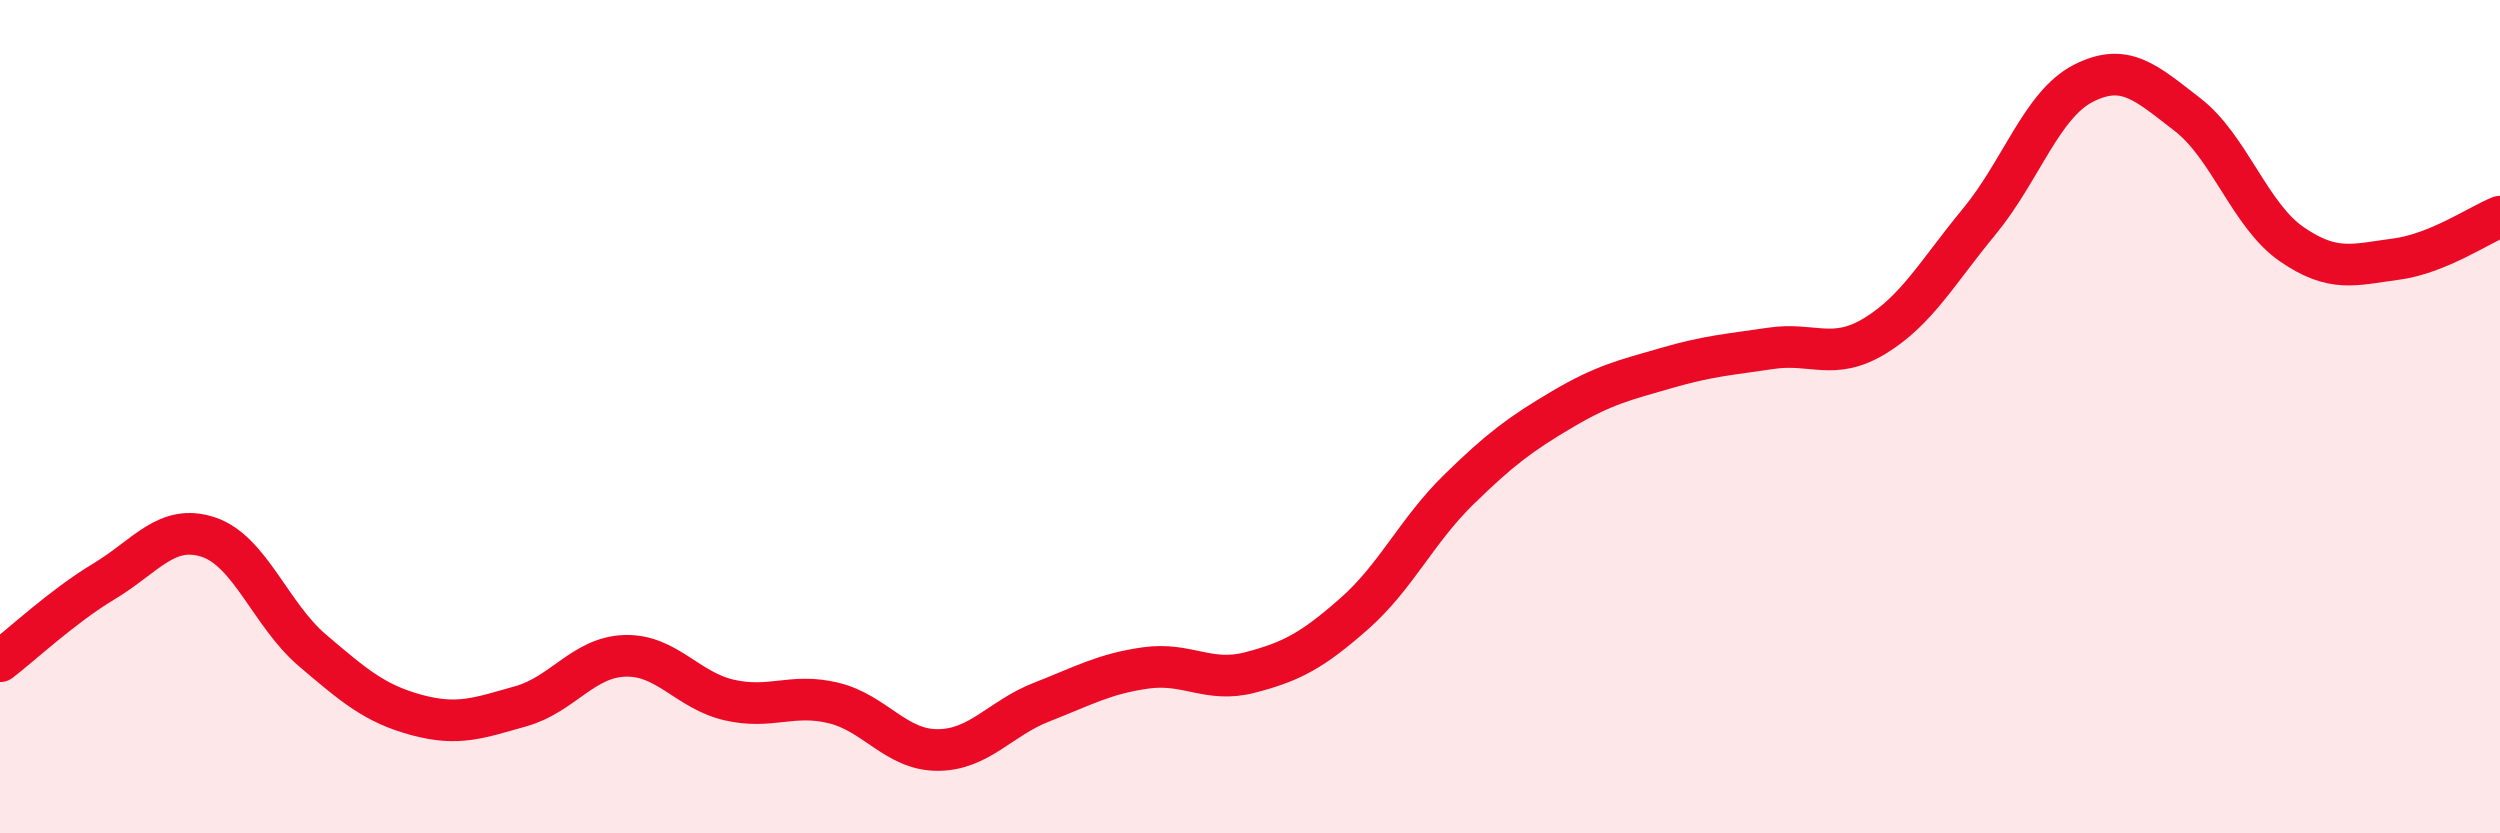
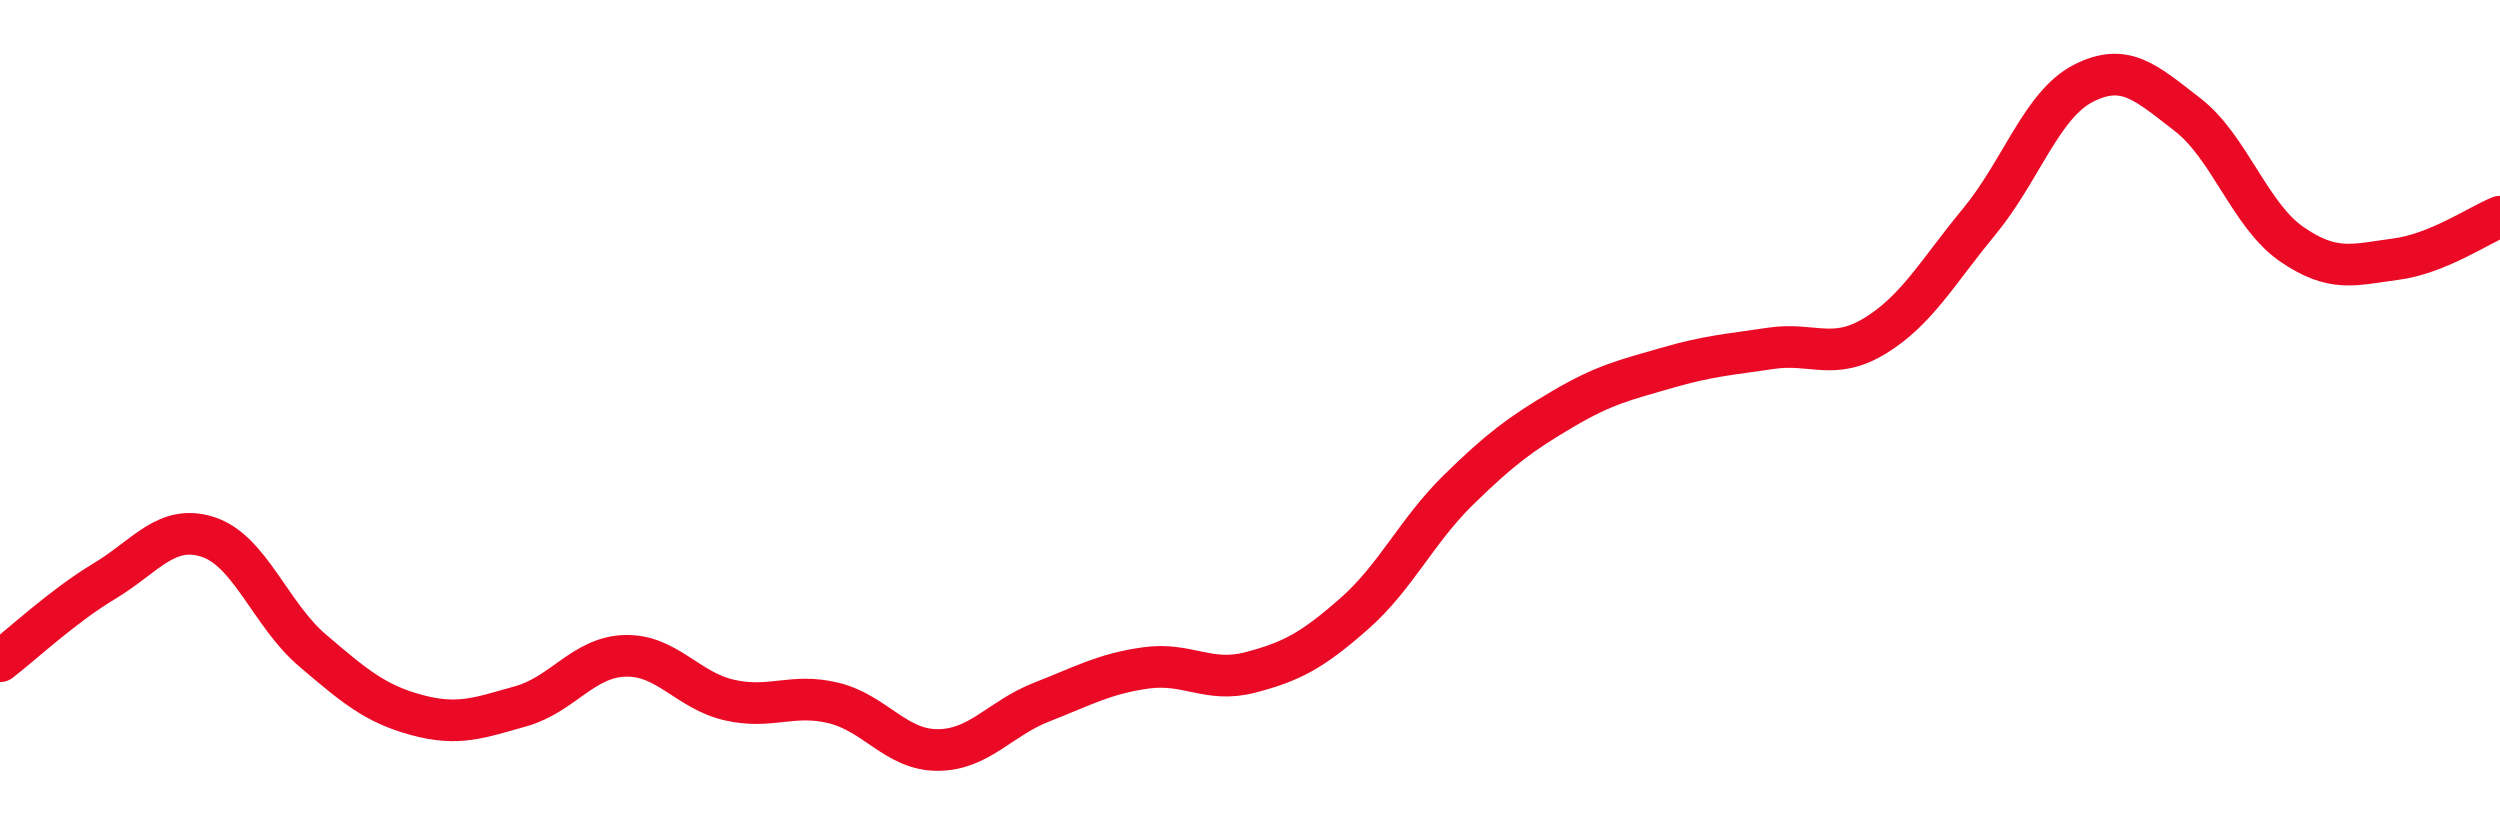
<svg xmlns="http://www.w3.org/2000/svg" width="60" height="20" viewBox="0 0 60 20">
-   <path d="M 0,15.87 C 0.5,15.49 1.5,14.55 2.5,13.95 C 3.5,13.35 4,12.56 5,12.89 C 6,13.22 6.5,14.76 7.5,15.61 C 8.5,16.46 9,16.89 10,17.16 C 11,17.43 11.5,17.23 12.5,16.95 C 13.5,16.67 14,15.77 15,15.74 C 16,15.71 16.5,16.57 17.5,16.8 C 18.5,17.03 19,16.63 20,16.87 C 21,17.11 21.5,18 22.5,18 C 23.5,18 24,17.24 25,16.85 C 26,16.46 26.5,16.17 27.5,16.03 C 28.5,15.89 29,16.4 30,16.14 C 31,15.88 31.5,15.61 32.5,14.73 C 33.5,13.85 34,12.74 35,11.76 C 36,10.78 36.5,10.41 37.5,9.82 C 38.5,9.23 39,9.12 40,8.83 C 41,8.54 41.5,8.51 42.5,8.36 C 43.5,8.21 44,8.67 45,8.06 C 46,7.45 46.5,6.53 47.5,5.32 C 48.5,4.11 49,2.51 50,2 C 51,1.49 51.5,1.98 52.5,2.75 C 53.5,3.52 54,5.17 55,5.86 C 56,6.55 56.5,6.35 57.5,6.22 C 58.5,6.09 59.5,5.4 60,5.2L60 20L0 20Z" fill="#EB0A25" opacity="0.1" stroke-linecap="round" stroke-linejoin="round" />
  <path d="M 0,15.87 C 0.5,15.49 1.5,14.55 2.5,13.95 C 3.5,13.35 4,12.56 5,12.89 C 6,13.22 6.5,14.76 7.5,15.61 C 8.5,16.46 9,16.89 10,17.16 C 11,17.43 11.5,17.23 12.5,16.95 C 13.5,16.67 14,15.77 15,15.74 C 16,15.71 16.5,16.57 17.5,16.8 C 18.5,17.03 19,16.63 20,16.87 C 21,17.11 21.5,18 22.5,18 C 23.5,18 24,17.24 25,16.85 C 26,16.46 26.5,16.17 27.5,16.03 C 28.5,15.89 29,16.4 30,16.14 C 31,15.88 31.5,15.61 32.5,14.73 C 33.5,13.85 34,12.74 35,11.76 C 36,10.78 36.5,10.41 37.5,9.82 C 38.5,9.23 39,9.12 40,8.83 C 41,8.54 41.5,8.51 42.5,8.36 C 43.5,8.21 44,8.67 45,8.06 C 46,7.45 46.5,6.53 47.5,5.32 C 48.5,4.11 49,2.51 50,2 C 51,1.49 51.5,1.98 52.5,2.75 C 53.5,3.52 54,5.17 55,5.86 C 56,6.55 56.5,6.35 57.5,6.22 C 58.5,6.09 59.5,5.4 60,5.2" stroke="#EB0A25" stroke-width="1" fill="none" stroke-linecap="round" stroke-linejoin="round" />
</svg>